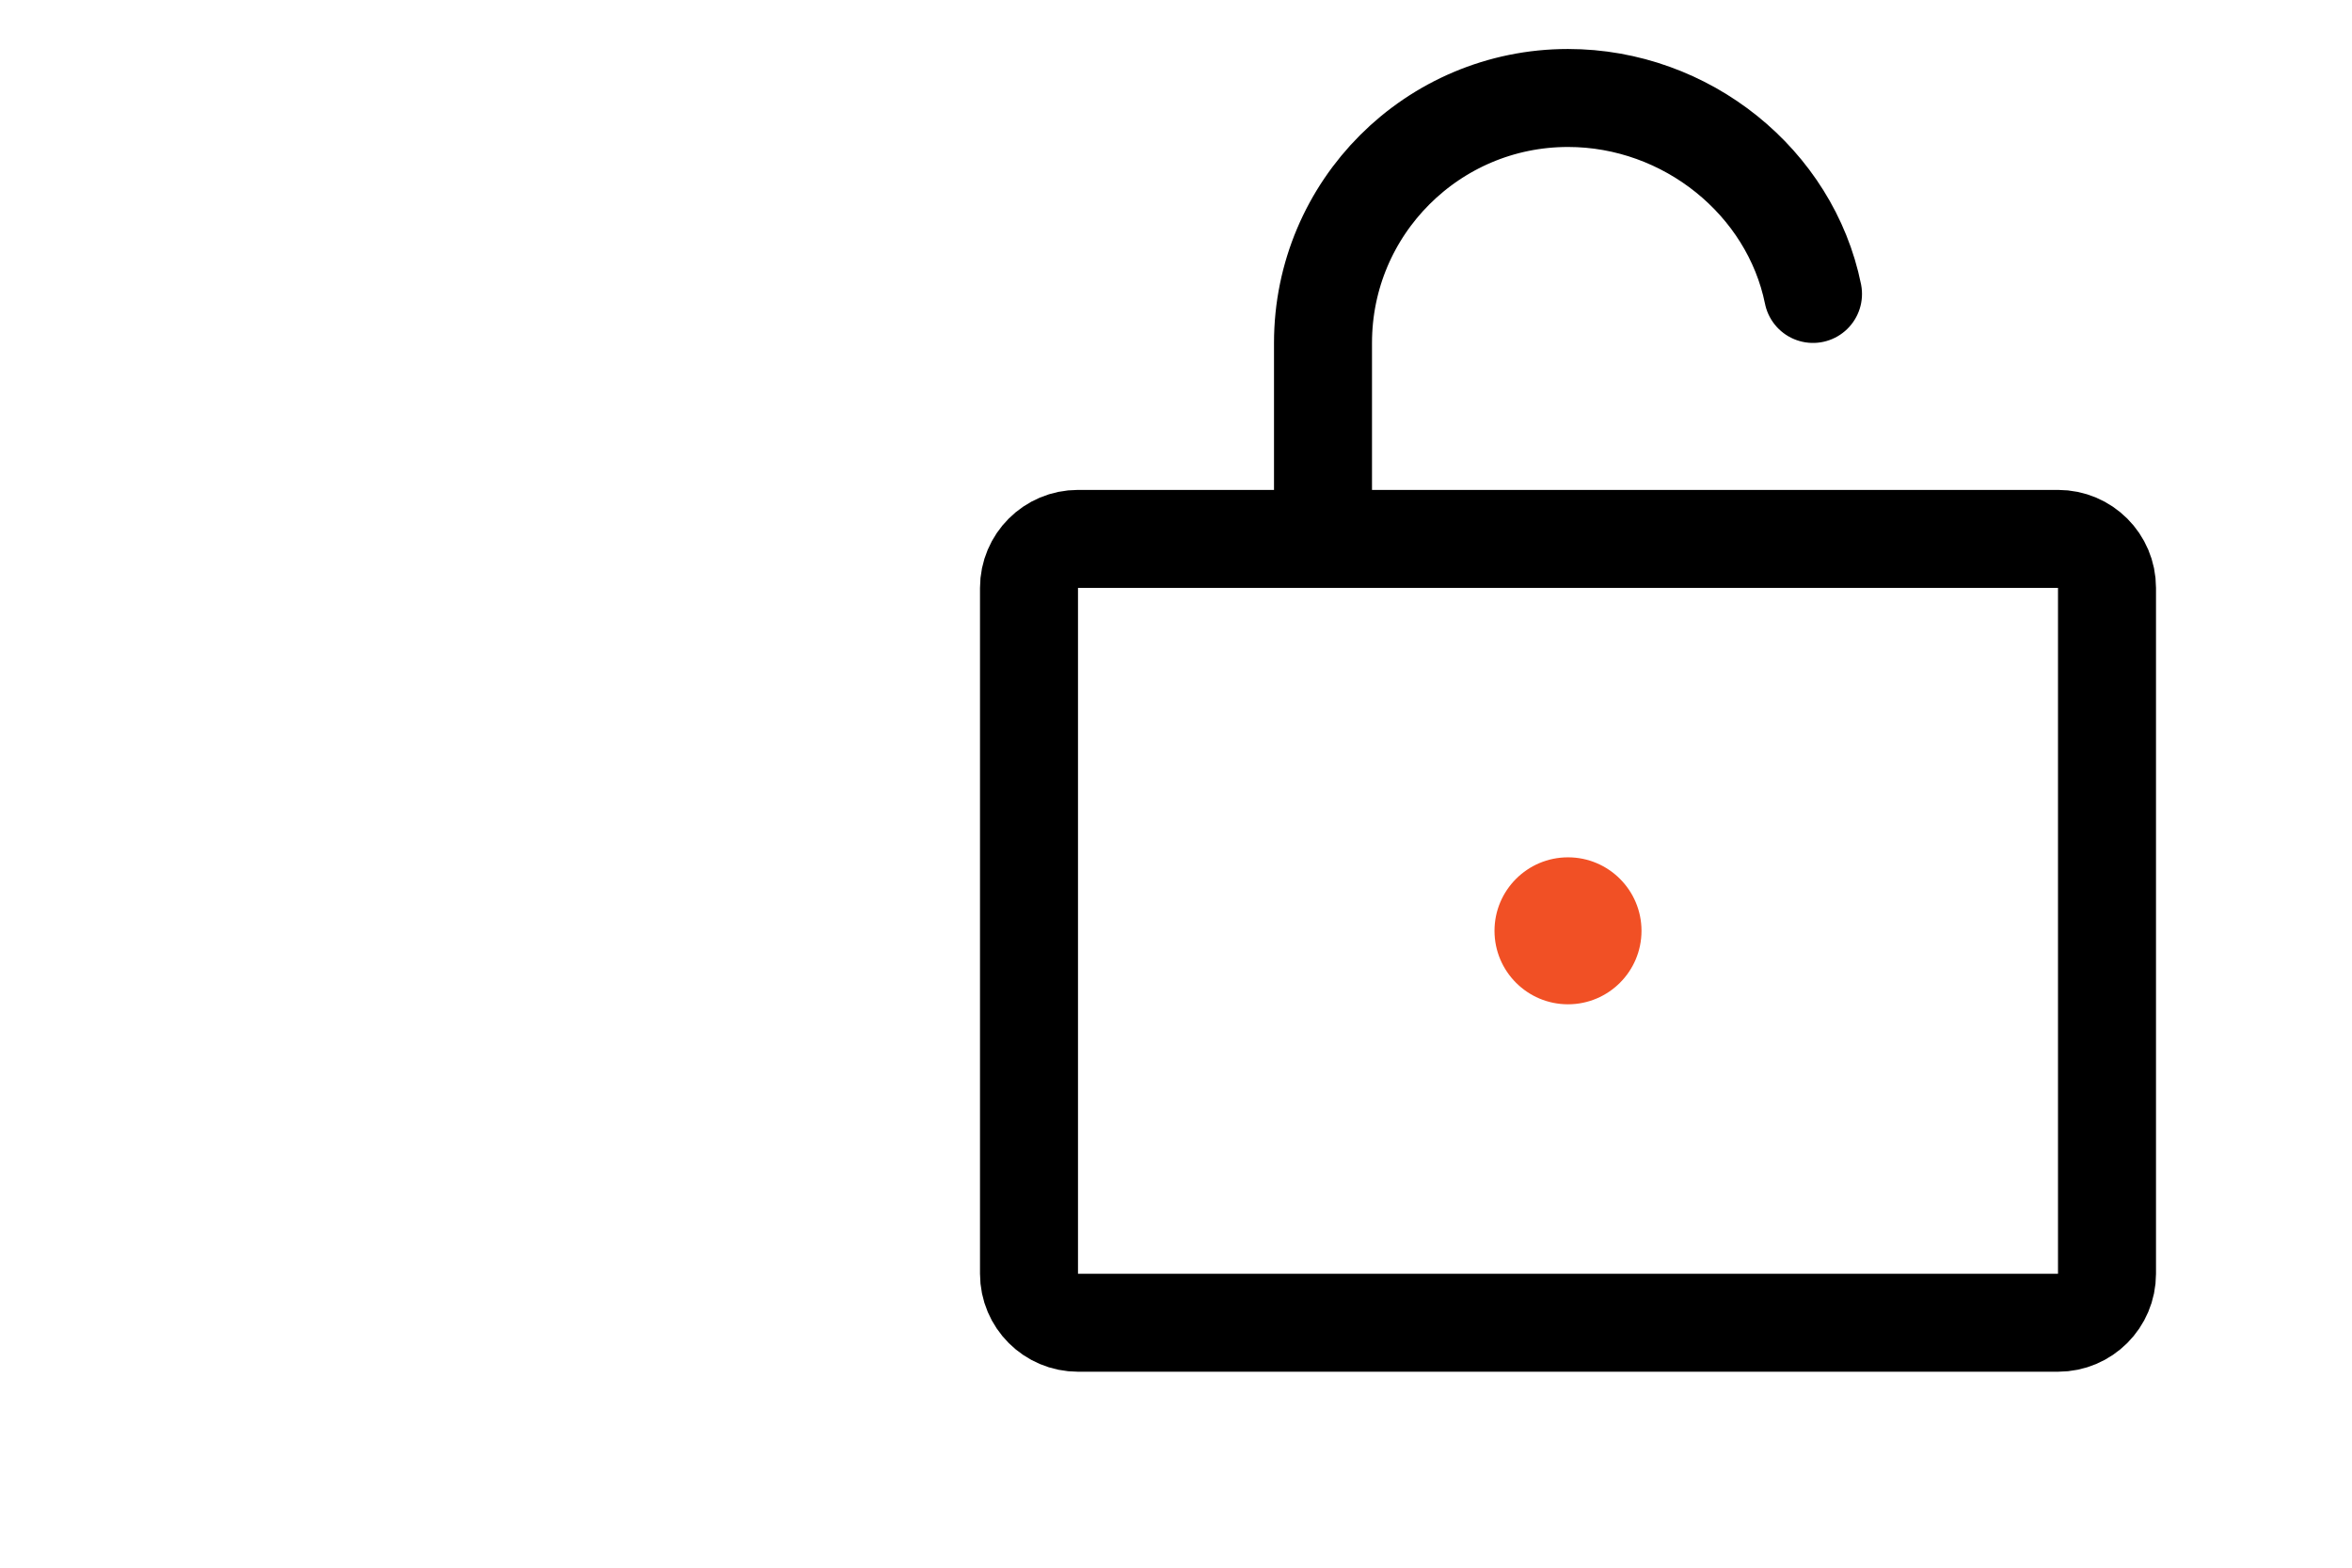
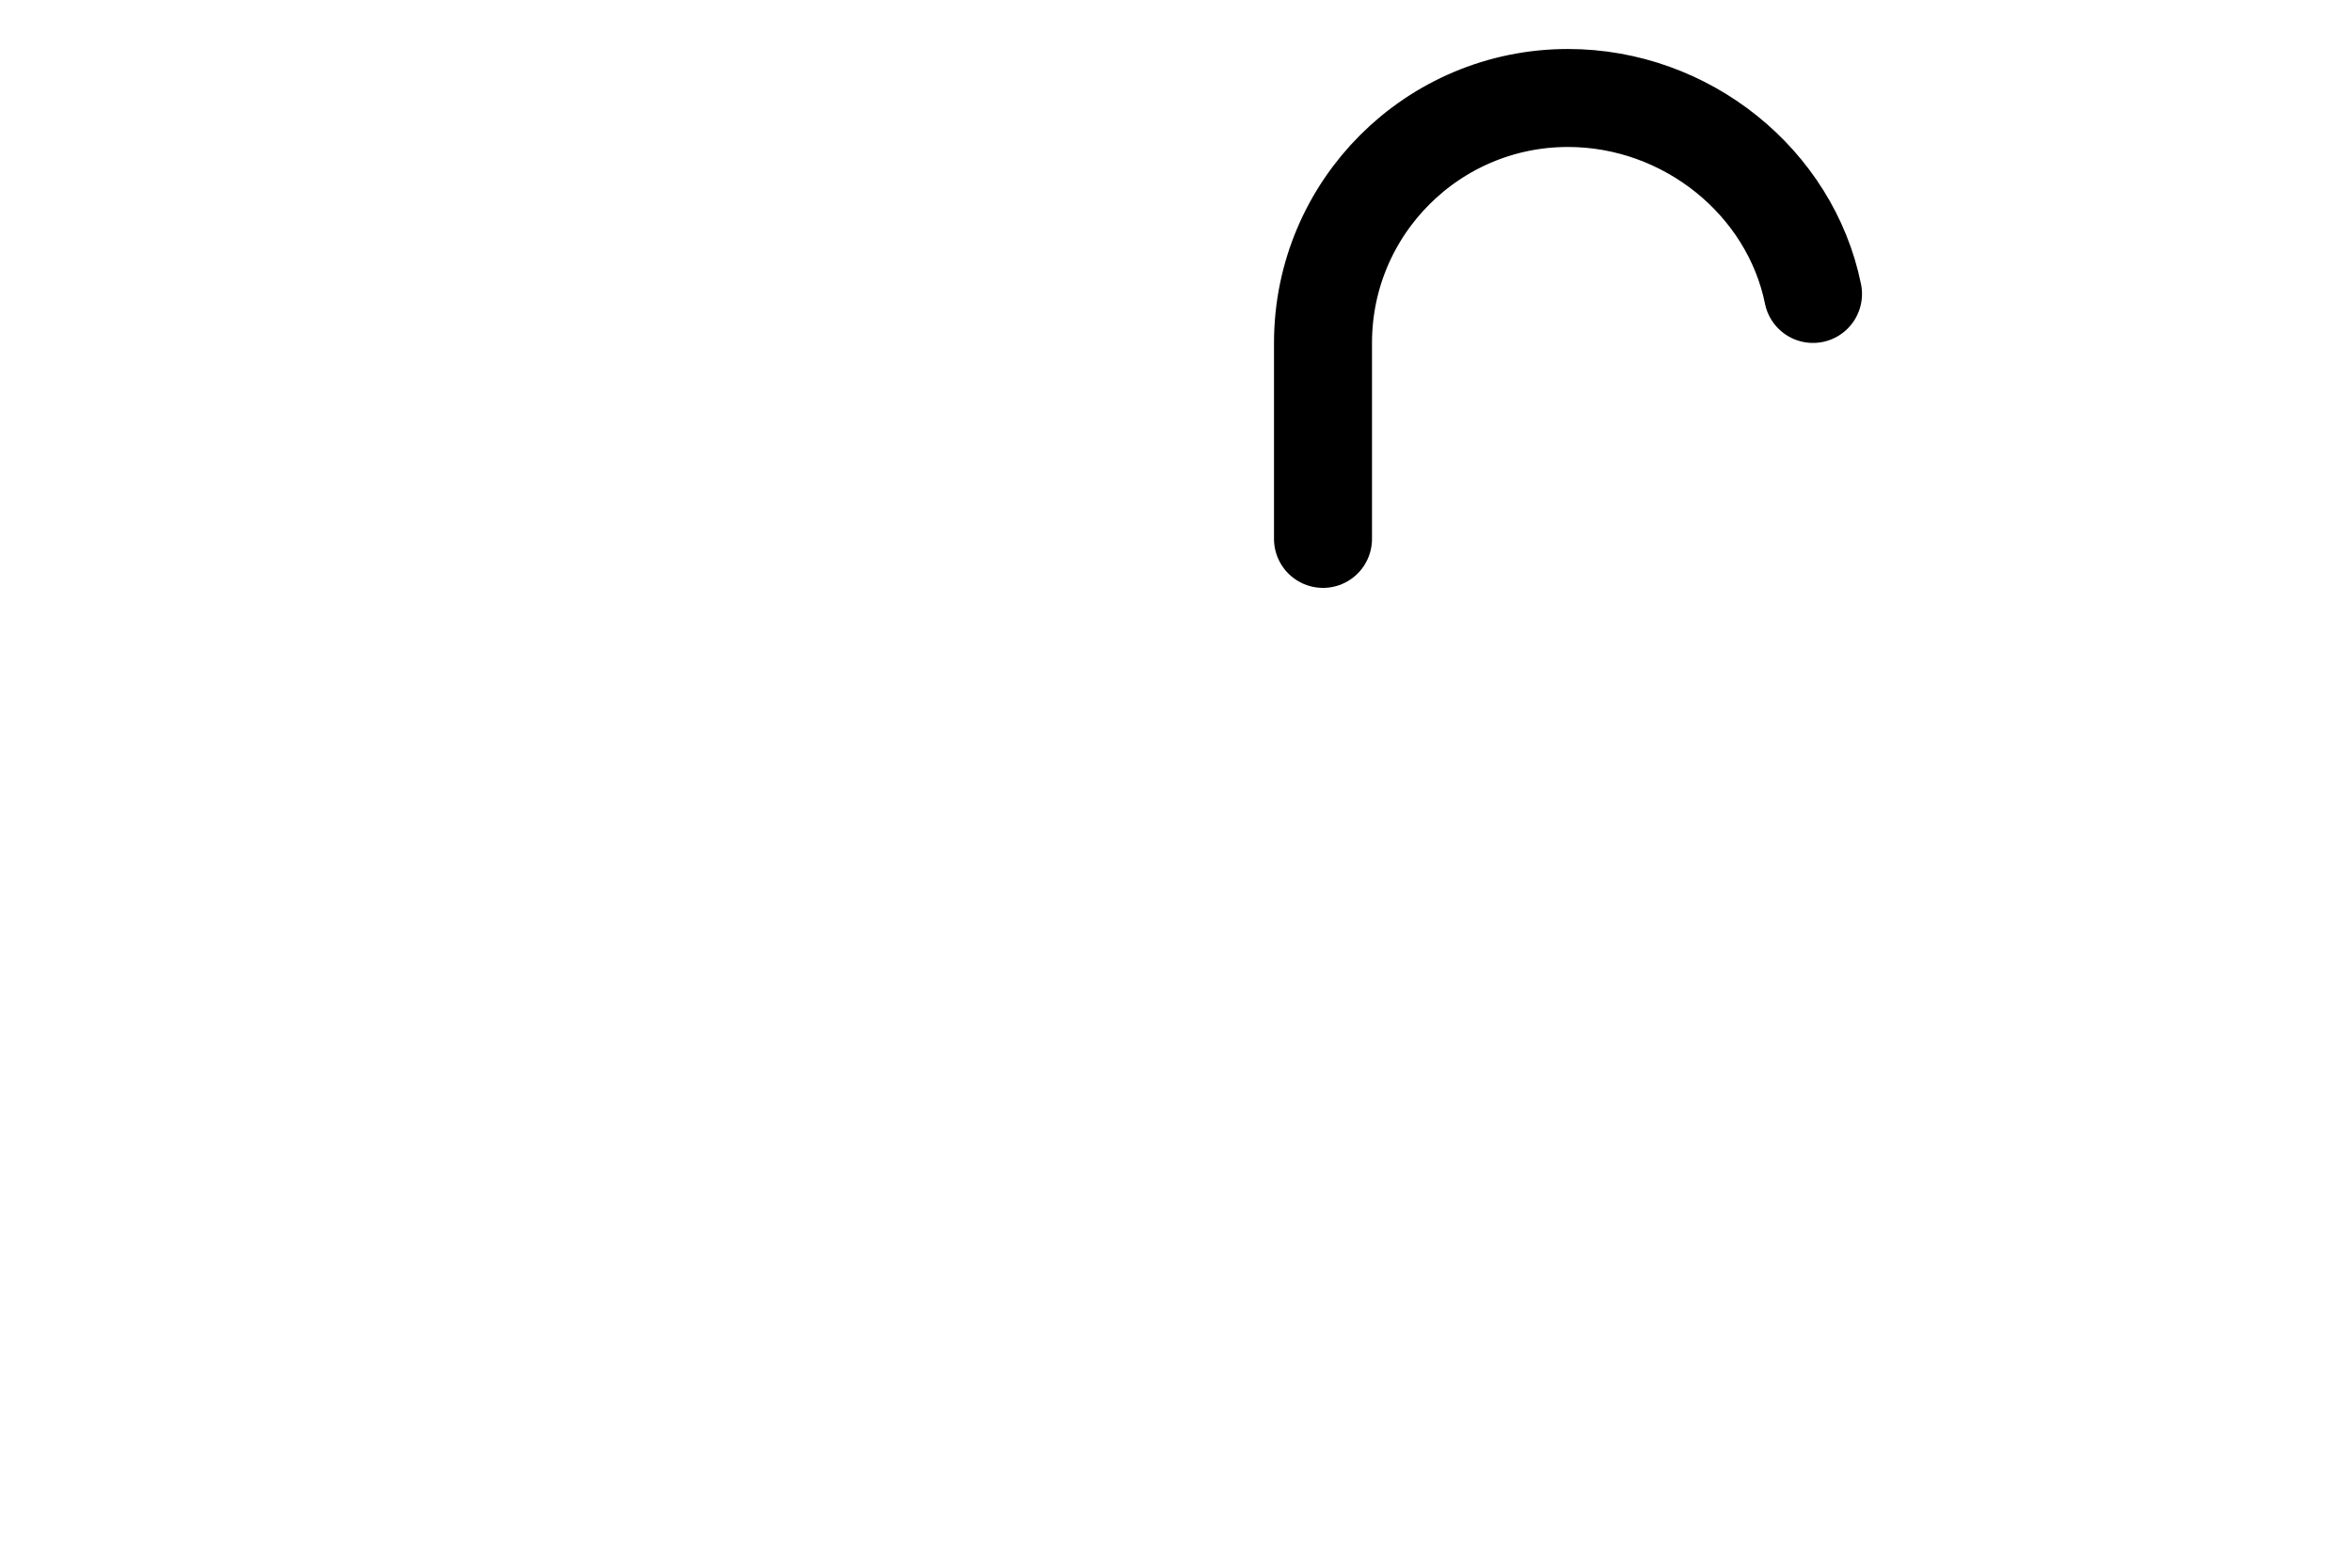
<svg xmlns="http://www.w3.org/2000/svg" class="framer-CRJQe framer-vb032r" role="presentation" viewBox="0 0 24 24" style="--1m6trwb: 0.1; --21h8s6: rgb(241, 80, 37); --pgex8v: 1; opacity: 1; transition: none !important; animation-duration: 0s !important; animation-delay: -0s; animation-play-state: paused; transition-property: none; visibility: visible; width: 36px">
  <use href="#2217722362" style="transition: none !important; animation-duration: 0s !important; animation-delay: -0s; animation-play-state: paused; transform-origin: 0px 0px; transition-property: none; visibility: visible" />
  <symbol display="block" role="presentation" viewBox="0 0 24 24" id="2217722362" style="transition: none !important; animation-duration: 0s !important; animation-delay: -0s; animation-play-state: paused; transition-property: none; visibility: visible">
-     <path d="M 0.75 12 C 0.336 12 0 11.664 0 11.25 L 0 0.75 C 0 0.336 0.336 0 0.75 0 L 15.75 0 C 16.164 0 16.5 0.336 16.5 0.75 L 16.5 11.25 C 16.5 11.664 16.164 12 15.75 12 Z" fill-opacity="0.1" fill="rgb(241, 80, 37)" height="12px" id="i5jLgOWbg" transform="translate(3.75 8.25)" width="16.5px" style="transition: none !important; animation-duration: 0s !important; animation-delay: -0s; animation-play-state: paused; fill-opacity: 0; transform: matrix(1, 0, 0, 1, 3.75, 8.25); transform-origin: 0px 0px; transition-property: none; visibility: visible" />
-     <path d="M 0.75 12 C 0.336 12 0 11.664 0 11.25 L 0 0.75 C 0 0.336 0.336 0 0.75 0 L 15.75 0 C 16.164 0 16.5 0.336 16.5 0.75 L 16.5 11.25 C 16.5 11.664 16.164 12 15.75 12 Z" fill="transparent" height="12px" id="d9bC1rvzV" stroke-dasharray="" stroke-linecap="round" stroke-linejoin="round" stroke-width="1" stroke="rgb(241, 80, 37)" transform="translate(3.75 8.25)" width="16.5px" style="transition: none !important; animation-duration: 0s !important; animation-delay: -0s; animation-play-state: paused; fill: rgba(0, 0, 0, 0); stroke: rgb(0, 0, 0); stroke-linecap: round; stroke-linejoin: round; stroke-width: 1.5px; transform: matrix(1, 0, 0, 1, 3.75, 8.25); transform-origin: 0px 0px; transition-property: none; visibility: visible" />
-     <path d="M 0 1.125 C 0 0.504 0.504 0 1.125 0 C 1.746 0 2.25 0.504 2.25 1.125 C 2.25 1.746 1.746 2.25 1.125 2.25 C 0.504 2.25 0 1.746 0 1.125 Z" fill="rgb(241, 80, 37)" height="2.25px" id="sh_Bad1mO" transform="translate(10.875 13.125)" width="2.25px" style="transition: none !important; animation-duration: 0s !important; animation-delay: -0s; animation-play-state: paused; transform: matrix(1, 0, 0, 1, 10.875, 13.125); transform-origin: 0px 0px; transition-property: none; visibility: visible" />
    <path d="M 0 6.75 L 0 3.75 C 0 1.679 1.679 0 3.75 0 C 5.564 0 7.152 1.288 7.5 3" fill="transparent" height="6.75px" id="HvyLLdWC5" stroke-dasharray="" stroke-linecap="round" stroke-linejoin="round" stroke-width="1" stroke="rgb(241, 80, 37)" transform="translate(8.25 1.5)" width="7.5px" style="transition: none !important; animation-duration: 0s !important; animation-delay: -0s; animation-play-state: paused; fill: rgba(0, 0, 0, 0); stroke: rgb(0, 0, 0); stroke-linecap: round; stroke-linejoin: round; stroke-width: 1.5px; transform: matrix(1, 0, 0, 1, 8.25, 1.5); transform-origin: 0px 0px; transition-property: none; visibility: visible" />
  </symbol>
</svg>